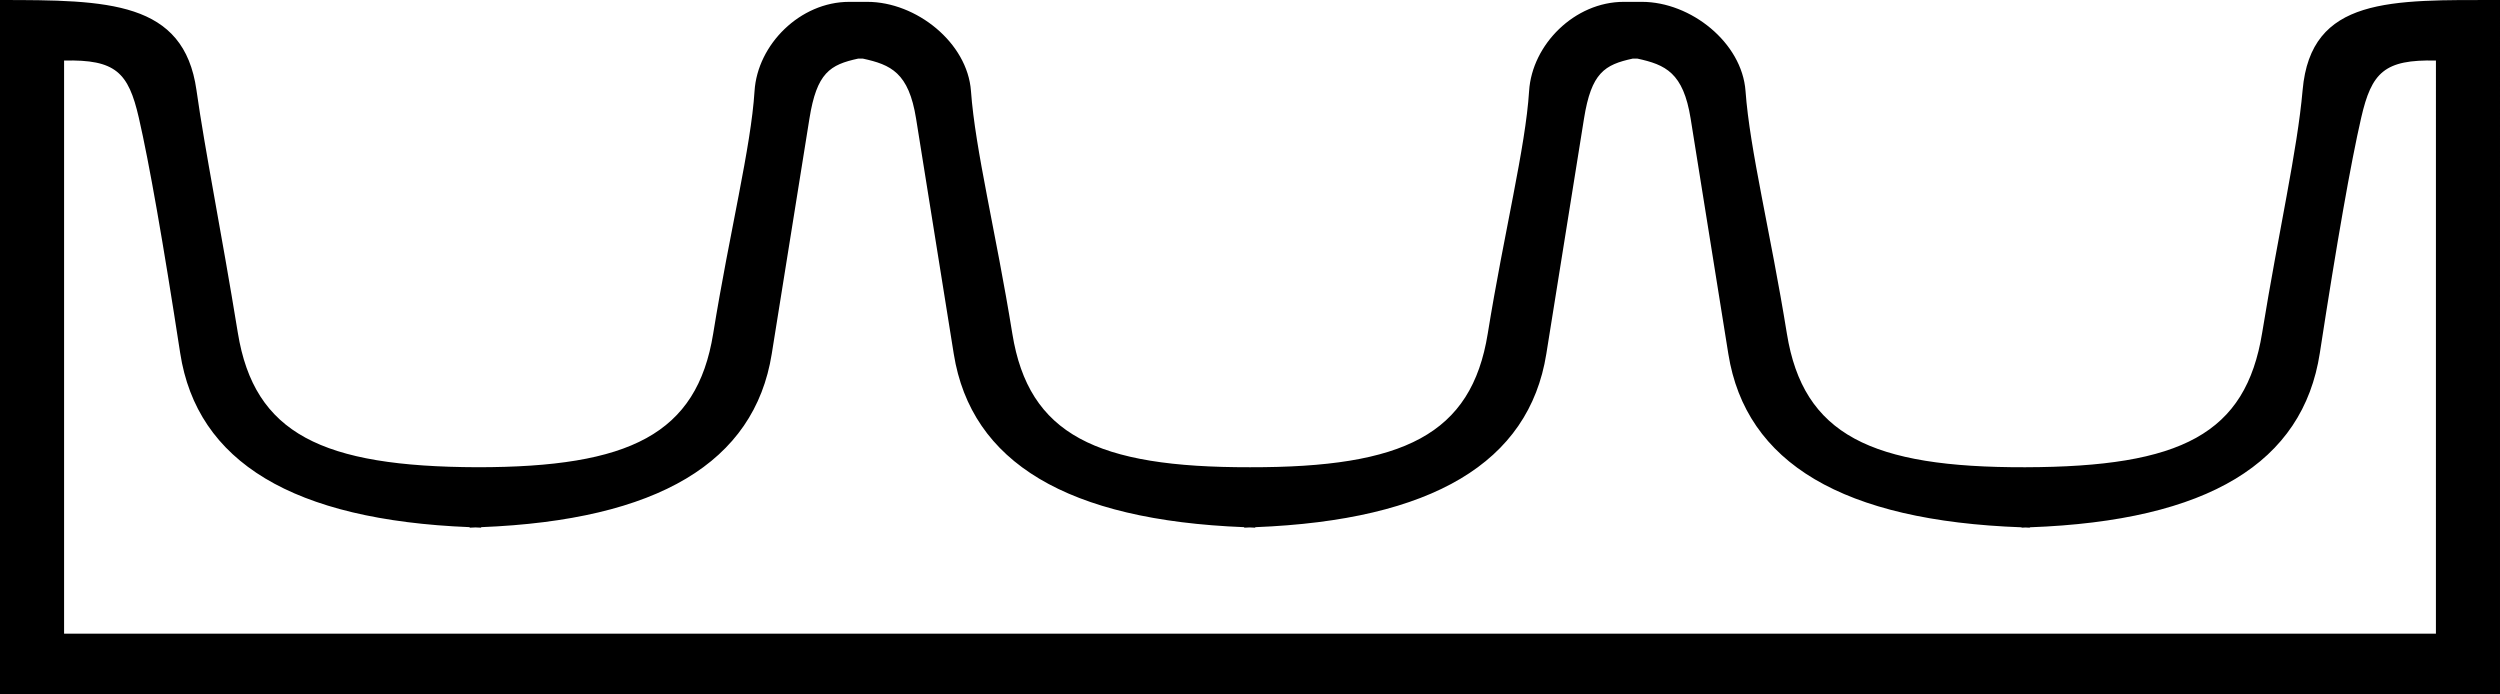
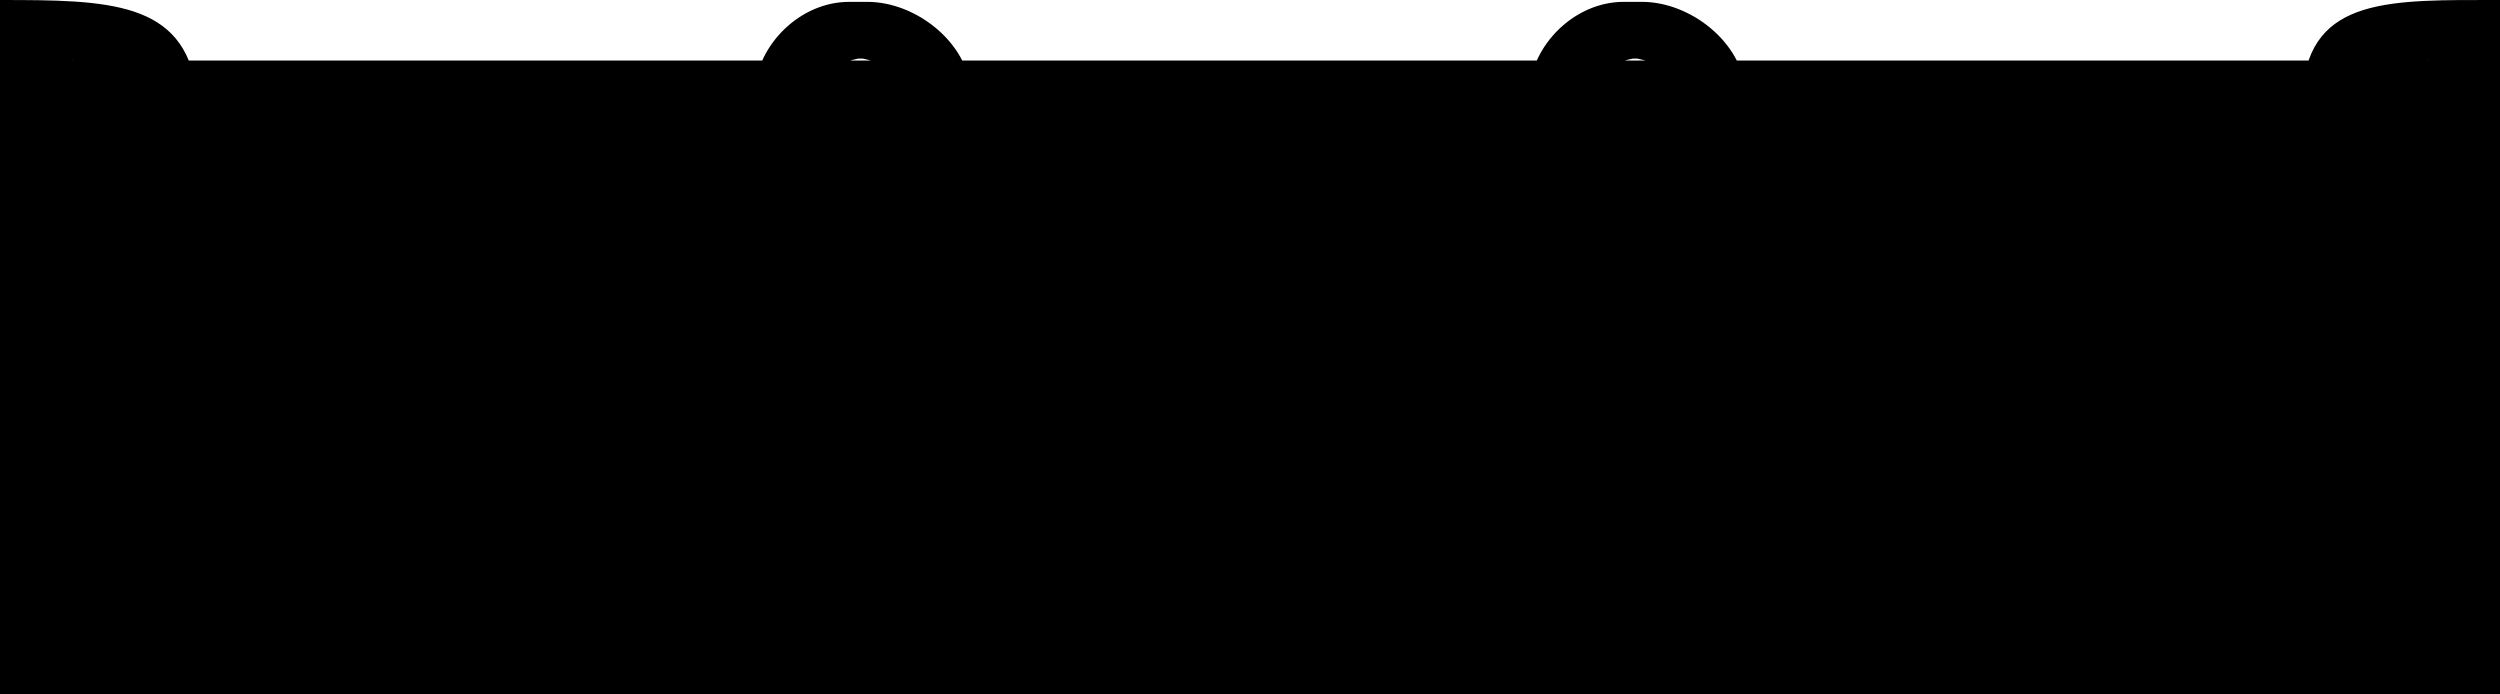
<svg xmlns="http://www.w3.org/2000/svg" width="1800" height="499.734" id="svg1333" version="1.0">
  <defs id="defs1338" />
-   <path id="path1335" style="fill:#000000;stroke:none;stroke-width:65.238" d="M 0,0.012 V 499.734 h 337.92 8.869 557.626 557.683 337.903 V 0.012 c -78.543,0 -136.213,-2.483 -142.116,64.866 -3.833,43.721 -17.21,101.49 -29.124,174.739 -11.85,72.856 -58.094,96.549 -170.614,96.801 -110.925,0.285 -159.812,-23.346 -171.581,-96.139 -11.914,-73.69 -26.701,-132.177 -29.786,-174.739 -2.523,-34.81 -39.349,-64.204 -74.65,-64.204 h -13.048 c -35.301,0 -66.007,30.719 -68.127,64.204 -2.574,40.65 -17.872,101.049 -29.786,174.739 -11.753,72.696 -60.535,96.357 -171.145,96.136 C 789.416,336.635 740.635,312.974 728.882,240.278 716.968,166.588 702.181,108.101 699.096,65.539 696.574,30.729 659.747,1.335 624.447,1.335 h -13.048 c -35.301,0 -66.006,30.719 -68.127,64.204 C 540.698,106.189 525.4,166.588 513.486,240.278 501.784,312.662 453.345,336.421 343.74,336.406 231.781,336.04 183.059,312.293 171.238,239.616 159.324,166.367 147.584,108.415 141.454,64.877 132.408,0.63 77.661,0.012 0,0.012 Z M 617.922,42.183 h 3.262 c 20.298,4.413 33.094,10.118 38.39,43.212 5.295,33.094 14.34,89.576 27.137,169.443 12.533,78.223 81.916,119.735 209.127,124.732 v 0.366 c 1.363,-0.036 2.623,-0.138 3.973,-0.183 1.35,0.044 2.609,0.146 3.972,0.183 l 0.008,-0.366 c 127.227,-4.998 197.018,-46.51 209.551,-124.732 12.797,-79.868 21.843,-136.349 27.138,-169.443 5.295,-33.094 14.829,-38.8 35.127,-43.212 h 3.262 c 20.298,4.413 33.094,10.118 38.39,43.212 5.295,33.094 14.34,89.576 27.137,169.443 12.601,78.644 82.639,120.199 211.166,124.826 l -0.01,0.259 c 0.96,-0.025 1.842,-0.1 2.795,-0.13 1.062,0.033 2.049,0.115 3.119,0.143 l 0.01,-0.288 c 128.328,-4.675 196.639,-46.439 208.798,-125.471 12.356,-80.309 22.284,-136.791 29.786,-169.443 7.501,-32.653 16.736,-42.014 53.802,-41.132 V 456.24 H 1462.114 904.431 346.662 337.896 46.142 V 43.602 c 37.066,-0.883 46.302,8.479 53.804,41.132 7.501,32.653 17.429,89.134 29.784,169.443 12.087,78.565 81.483,120.287 208.423,125.371 l 0.003,0.389 c 1.446,-0.038 2.783,-0.146 4.214,-0.194 1.382,0.046 2.672,0.151 4.068,0.188 l -0.002,-0.375 c 127.015,-5.057 196.699,-46.563 209.22,-124.718 12.797,-79.868 21.843,-136.349 27.138,-169.443 5.295,-33.094 14.829,-38.8 35.127,-43.212 z" />
+   <path id="path1335" style="fill:#000000;stroke:none;stroke-width:65.238" d="M 0,0.012 V 499.734 h 337.92 8.869 557.626 557.683 337.903 V 0.012 c -78.543,0 -136.213,-2.483 -142.116,64.866 -3.833,43.721 -17.21,101.49 -29.124,174.739 -11.85,72.856 -58.094,96.549 -170.614,96.801 -110.925,0.285 -159.812,-23.346 -171.581,-96.139 -11.914,-73.69 -26.701,-132.177 -29.786,-174.739 -2.523,-34.81 -39.349,-64.204 -74.65,-64.204 h -13.048 c -35.301,0 -66.007,30.719 -68.127,64.204 -2.574,40.65 -17.872,101.049 -29.786,174.739 -11.753,72.696 -60.535,96.357 -171.145,96.136 C 789.416,336.635 740.635,312.974 728.882,240.278 716.968,166.588 702.181,108.101 699.096,65.539 696.574,30.729 659.747,1.335 624.447,1.335 h -13.048 c -35.301,0 -66.006,30.719 -68.127,64.204 C 540.698,106.189 525.4,166.588 513.486,240.278 501.784,312.662 453.345,336.421 343.74,336.406 231.781,336.04 183.059,312.293 171.238,239.616 159.324,166.367 147.584,108.415 141.454,64.877 132.408,0.63 77.661,0.012 0,0.012 Z M 617.922,42.183 h 3.262 c 20.298,4.413 33.094,10.118 38.39,43.212 5.295,33.094 14.34,89.576 27.137,169.443 12.533,78.223 81.916,119.735 209.127,124.732 v 0.366 c 1.363,-0.036 2.623,-0.138 3.973,-0.183 1.35,0.044 2.609,0.146 3.972,0.183 l 0.008,-0.366 c 127.227,-4.998 197.018,-46.51 209.551,-124.732 12.797,-79.868 21.843,-136.349 27.138,-169.443 5.295,-33.094 14.829,-38.8 35.127,-43.212 h 3.262 c 20.298,4.413 33.094,10.118 38.39,43.212 5.295,33.094 14.34,89.576 27.137,169.443 12.601,78.644 82.639,120.199 211.166,124.826 l -0.01,0.259 c 0.96,-0.025 1.842,-0.1 2.795,-0.13 1.062,0.033 2.049,0.115 3.119,0.143 l 0.01,-0.288 c 128.328,-4.675 196.639,-46.439 208.798,-125.471 12.356,-80.309 22.284,-136.791 29.786,-169.443 7.501,-32.653 16.736,-42.014 53.802,-41.132 H 1462.114 904.431 346.662 337.896 46.142 V 43.602 c 37.066,-0.883 46.302,8.479 53.804,41.132 7.501,32.653 17.429,89.134 29.784,169.443 12.087,78.565 81.483,120.287 208.423,125.371 l 0.003,0.389 c 1.446,-0.038 2.783,-0.146 4.214,-0.194 1.382,0.046 2.672,0.151 4.068,0.188 l -0.002,-0.375 c 127.015,-5.057 196.699,-46.563 209.22,-124.718 12.797,-79.868 21.843,-136.349 27.138,-169.443 5.295,-33.094 14.829,-38.8 35.127,-43.212 z" />
</svg>